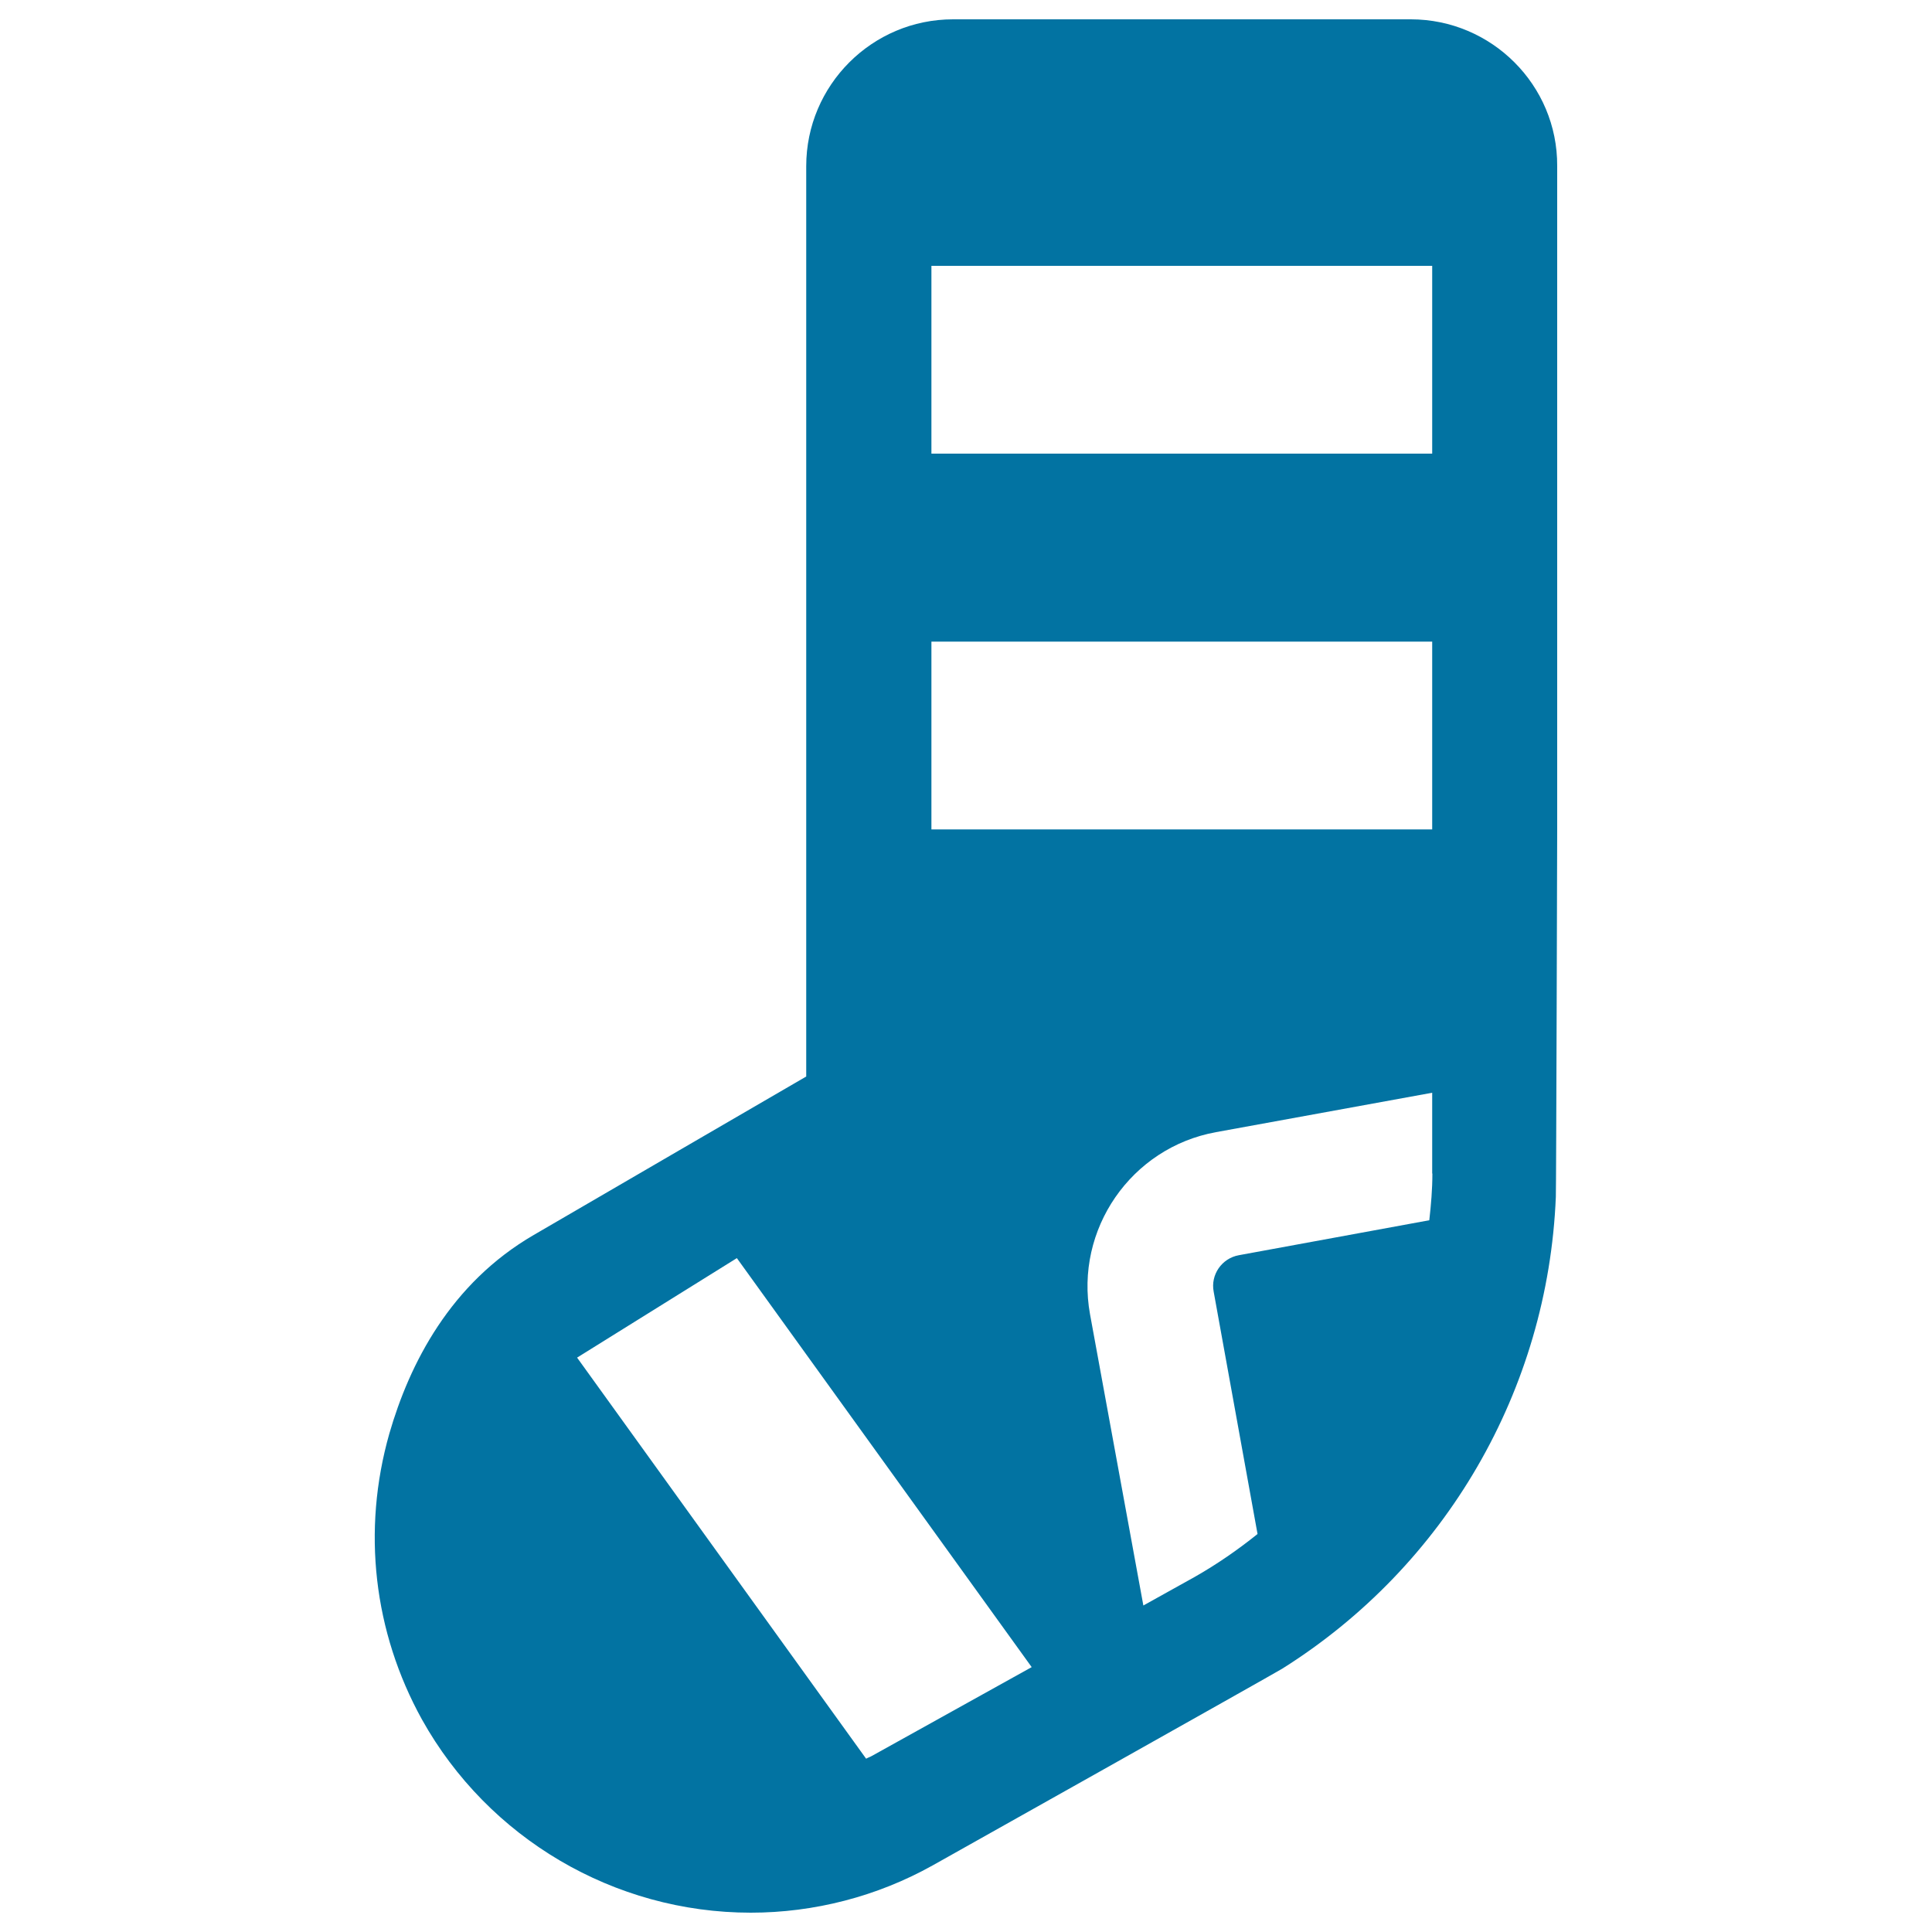
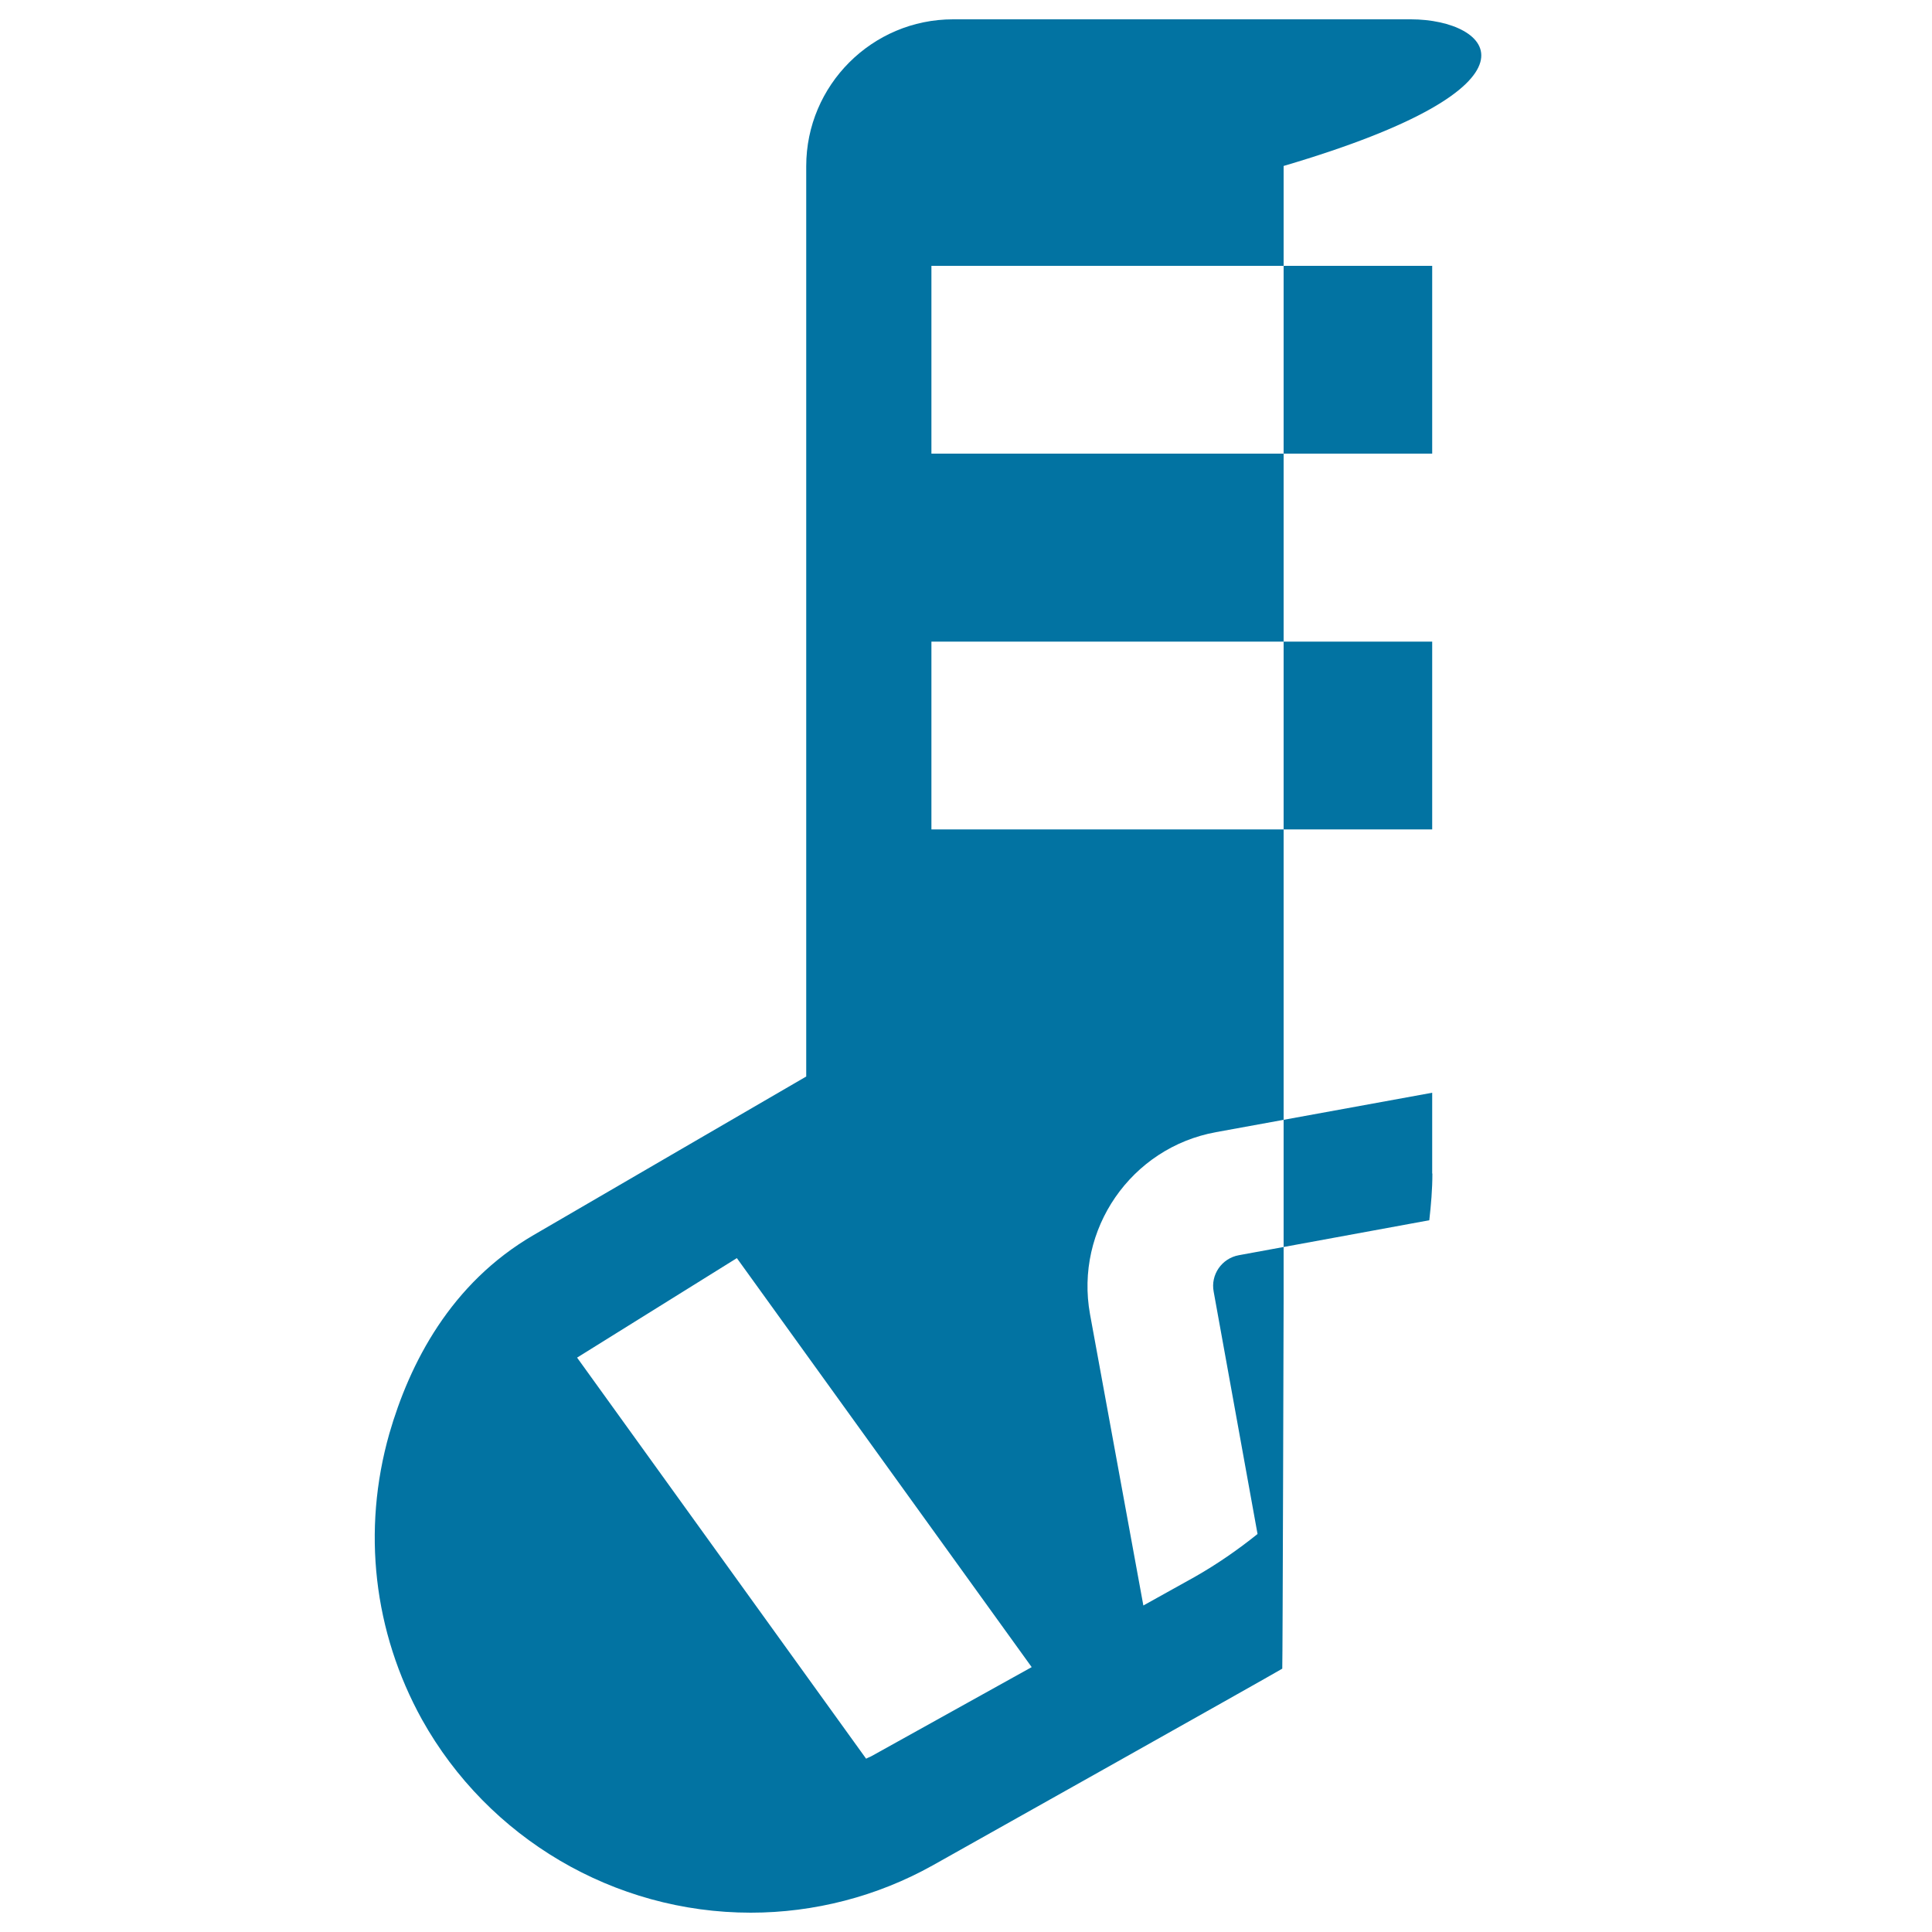
<svg xmlns="http://www.w3.org/2000/svg" viewBox="0 0 1000 1000" style="fill:#0273a2">
  <title>Saint Patrick’s Sock SVG icon</title>
  <g>
    <g>
      <g id="Icons_26_">
-         <path d="M730.2,10H493.3c-41.9,0-76,34.1-76,76v471.2c0,0-124.6,72.4-141,82c-43.1,25-64.3,66.5-74.8,102.9c-14.2,50-8.2,102.5,16.9,147.9C252.7,951.5,317.9,990,388.6,990c32.8,0,65.4-8.4,94.2-24.5c0,0,176.2-98.9,180.9-101.8c84.5-53.1,137.5-144.3,141.6-244.2c0.2-4.1,0.7-190.3,0.7-190.3V85.9C806.2,44.1,772.1,10,730.2,10z M482.1,137.6h259.2v97.2H482.1V137.6z M482.1,332.1h259.2v97.2H482.1V332.1z M451.4,908.8c-1,0.6-2.1,0.9-3.1,1.5L298.7,702.7l82.7-51.5L534,862.9L451.4,908.8z M741.4,607.4c0,8.2-0.7,16.2-1.6,24.2l-98.6,18.1c-8.8,1.6-14.7,10.1-13,18.9L650.9,794c-10.1,8.1-20.9,15.6-32.5,22.2l-26.6,14.8l-27.6-150.7c-8-43.9,21.2-86.3,65.2-94.3l111.9-20.4V607.4L741.4,607.4z" />
+         <path d="M730.2,10H493.3c-41.9,0-76,34.1-76,76v471.2c0,0-124.6,72.4-141,82c-43.1,25-64.3,66.5-74.8,102.9c-14.2,50-8.2,102.5,16.9,147.9C252.7,951.5,317.9,990,388.6,990c32.8,0,65.4-8.4,94.2-24.5c0,0,176.2-98.9,180.9-101.8c0.2-4.1,0.7-190.3,0.7-190.3V85.9C806.2,44.1,772.1,10,730.2,10z M482.1,137.6h259.2v97.2H482.1V137.6z M482.1,332.1h259.2v97.2H482.1V332.1z M451.4,908.8c-1,0.6-2.1,0.9-3.1,1.5L298.7,702.7l82.7-51.5L534,862.9L451.4,908.8z M741.4,607.4c0,8.2-0.7,16.2-1.6,24.2l-98.6,18.1c-8.8,1.6-14.7,10.1-13,18.9L650.9,794c-10.1,8.1-20.9,15.6-32.5,22.2l-26.6,14.8l-27.6-150.7c-8-43.9,21.2-86.3,65.2-94.3l111.9-20.4V607.4L741.4,607.4z" />
      </g>
    </g>
  </g>
</svg>